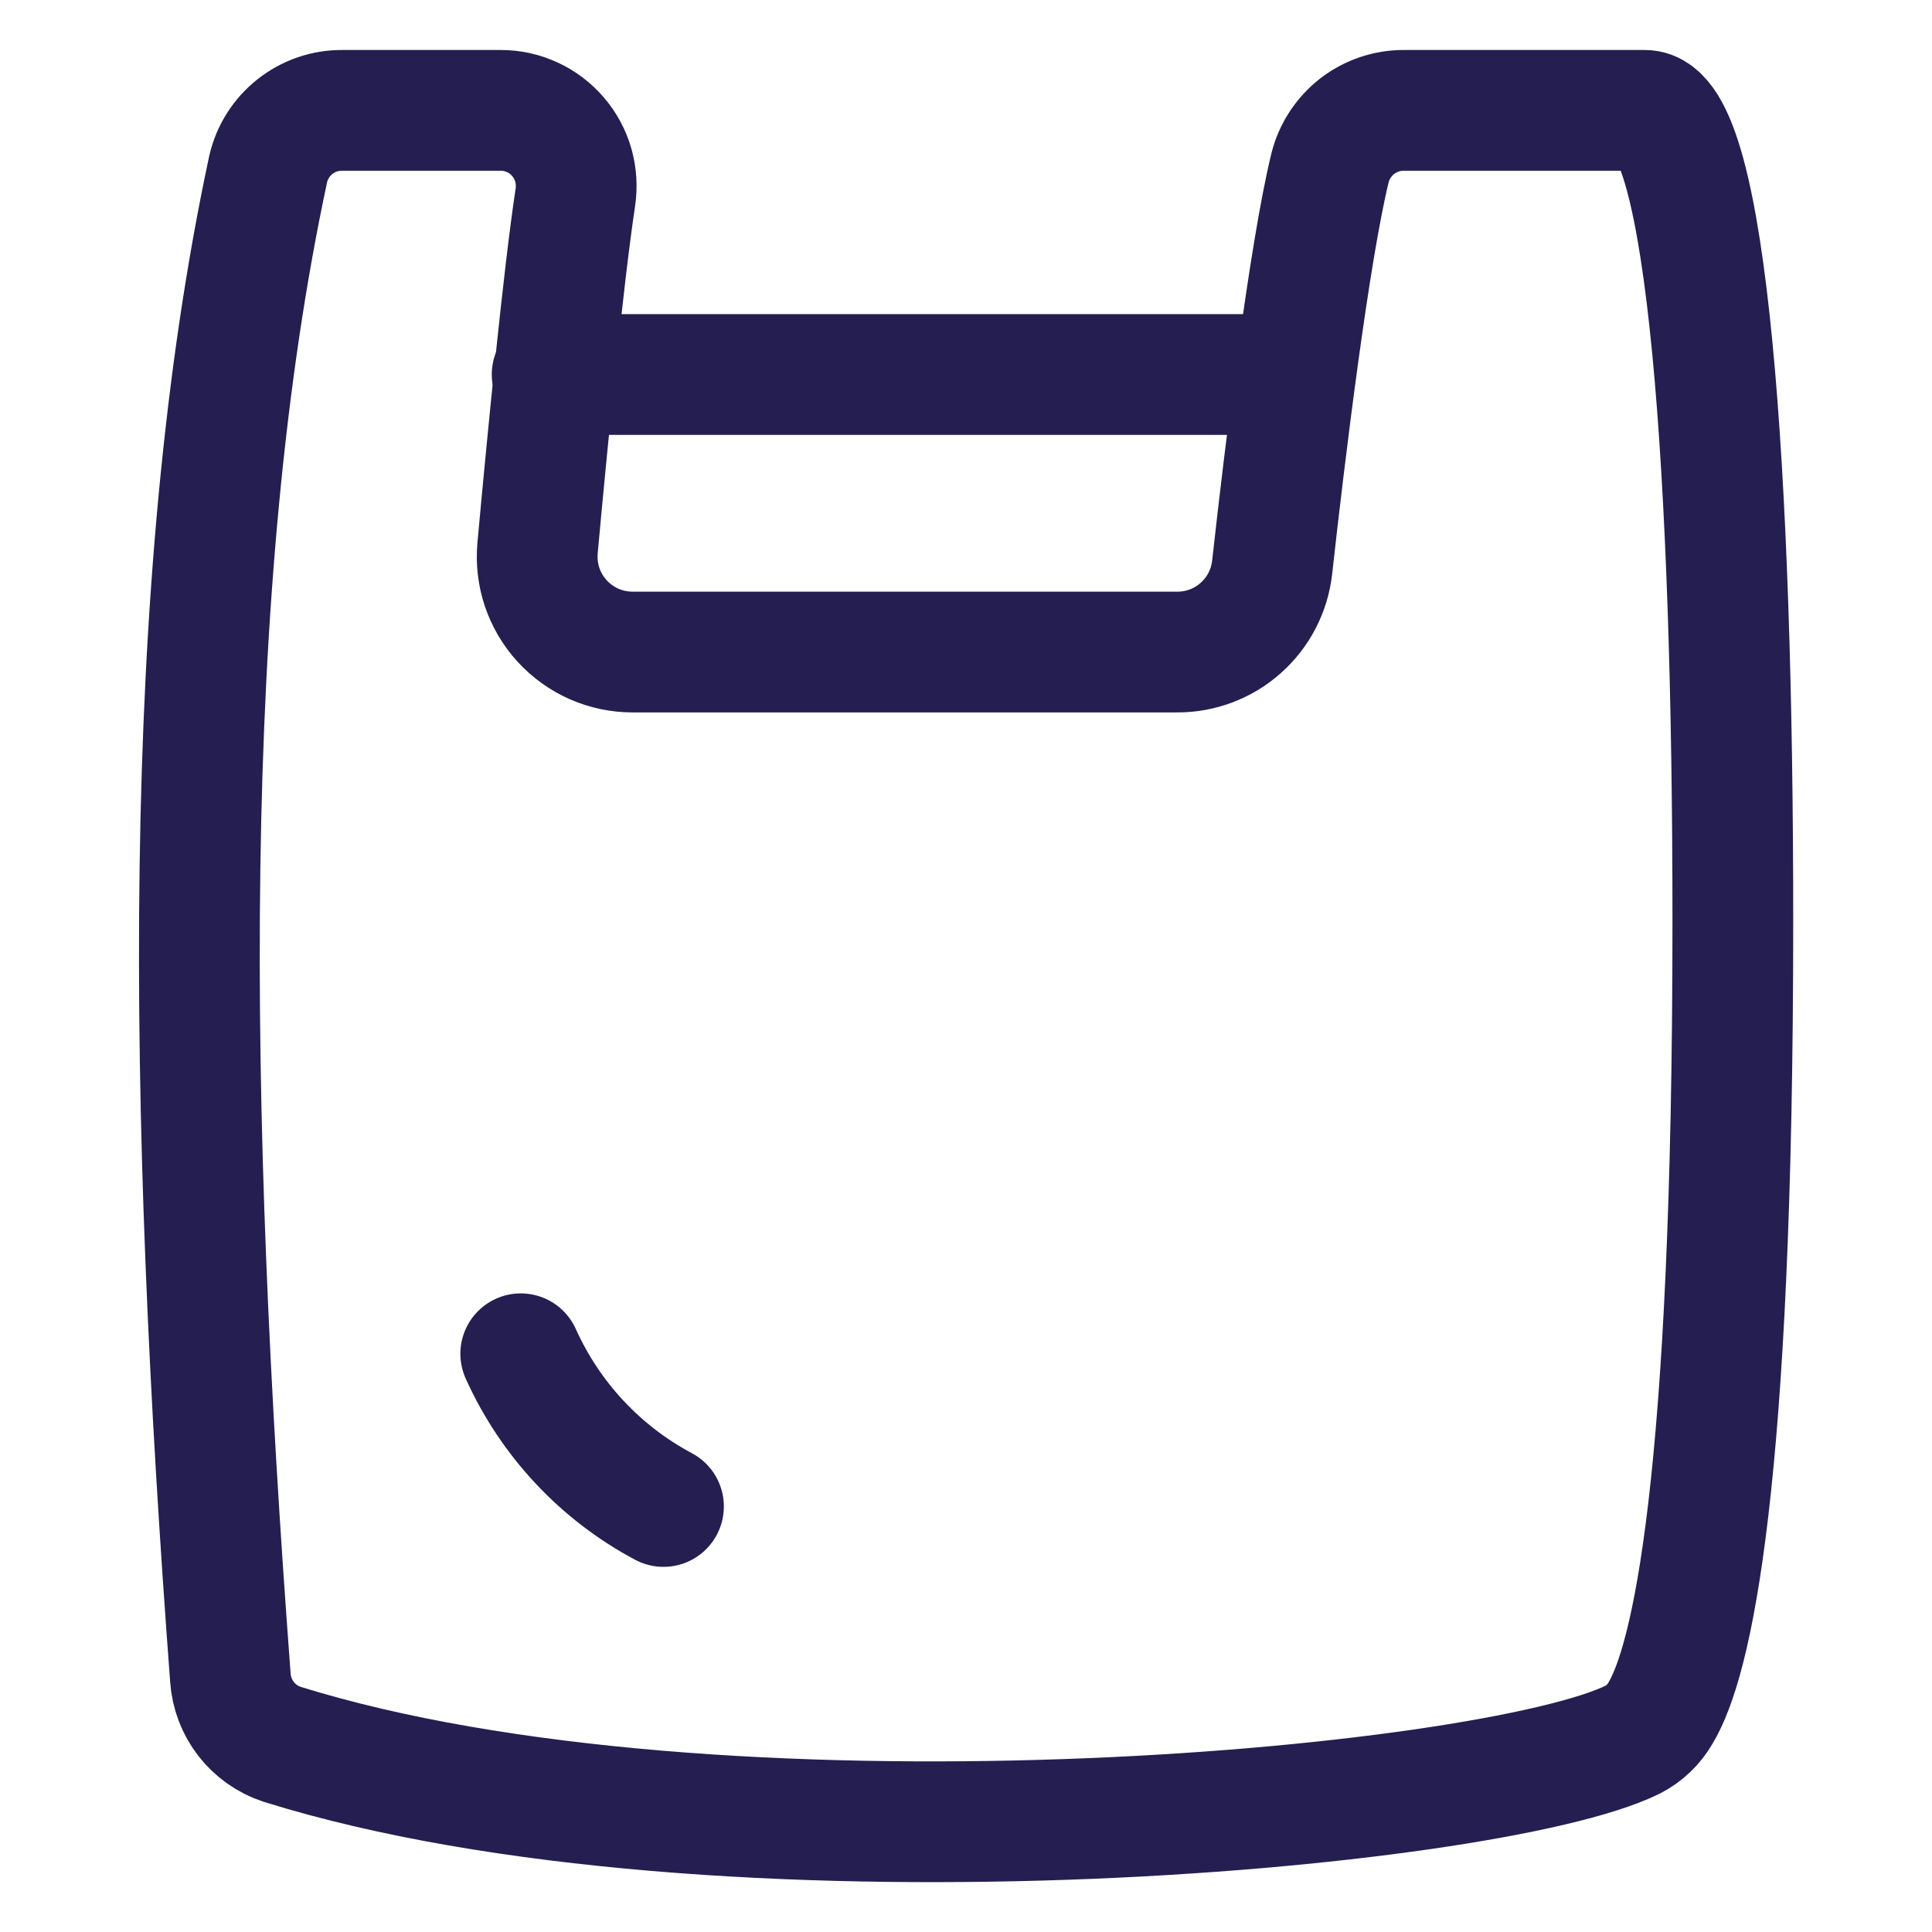
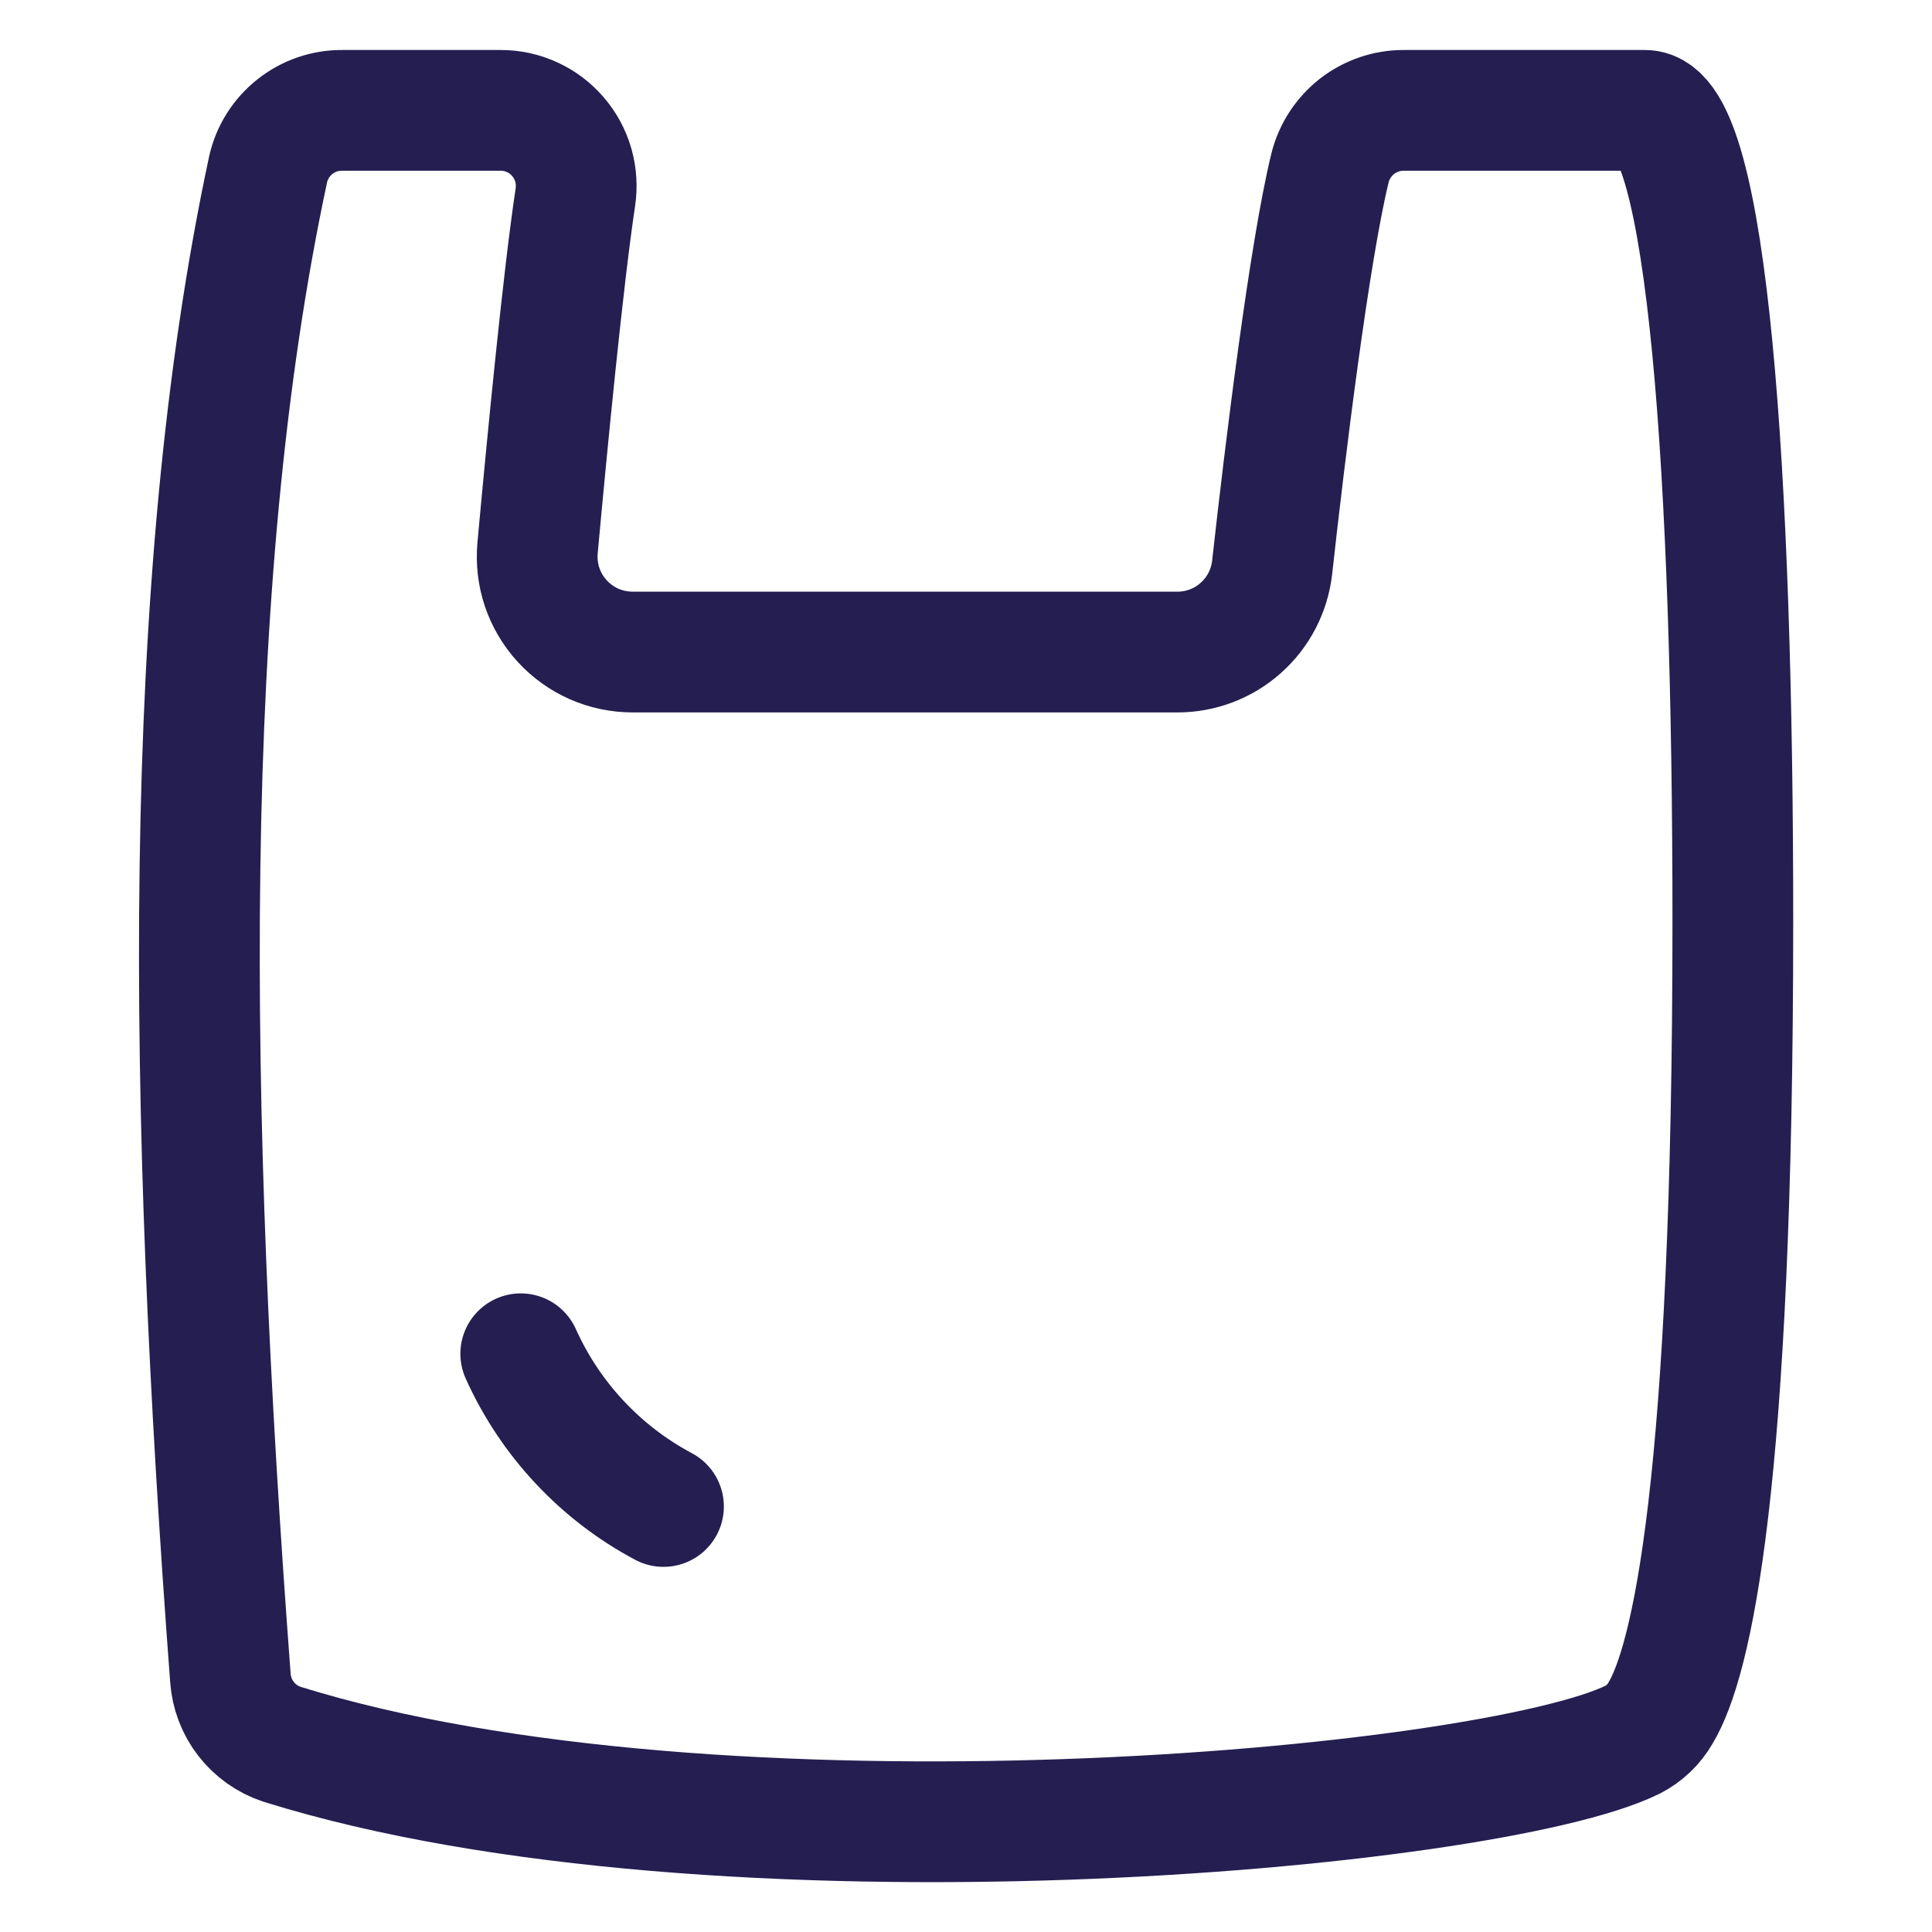
<svg xmlns="http://www.w3.org/2000/svg" width="24" height="24" viewBox="0 0 24 24" fill="none">
  <path d="M20.433 1.371H17.439C17.229 1.37 17.025 1.44 16.859 1.568C16.694 1.697 16.575 1.877 16.523 2.081C16.266 3.129 15.961 5.62 15.803 7.049C15.77 7.339 15.632 7.606 15.414 7.8C15.197 7.994 14.915 8.101 14.624 8.1H7.86C7.695 8.1 7.532 8.066 7.381 8C7.23 7.933 7.094 7.836 6.983 7.714C6.871 7.592 6.787 7.448 6.734 7.292C6.682 7.136 6.663 6.97 6.678 6.805C6.8 5.476 6.995 3.463 7.147 2.453C7.167 2.319 7.159 2.182 7.122 2.052C7.085 1.922 7.02 1.801 6.932 1.699C6.844 1.596 6.735 1.513 6.612 1.457C6.489 1.4 6.356 1.371 6.22 1.371H4.252C4.038 1.369 3.83 1.441 3.663 1.574C3.495 1.707 3.378 1.893 3.331 2.101C2.228 7.25 2.333 13.8 2.862 20.842C2.875 21.027 2.942 21.205 3.056 21.352C3.169 21.498 3.324 21.608 3.5 21.667C8.907 23.355 18.494 22.489 20.281 21.611C20.426 21.537 20.546 21.422 20.627 21.281C21.012 20.643 21.526 18.456 21.526 11.449C21.527 5.883 21.21 1.371 20.433 1.371Z" stroke="#241E51" stroke-width="1.5" stroke-linecap="round" stroke-linejoin="round" />
-   <path d="M6.859 4.652H16.091" stroke="#241E51" stroke-width="1.5" stroke-linecap="round" stroke-linejoin="round" />
  <path d="M6.469 16.817C6.834 17.628 7.457 18.296 8.242 18.714" stroke="#241E51" stroke-width="1.5" stroke-linecap="round" stroke-linejoin="round" />
</svg>